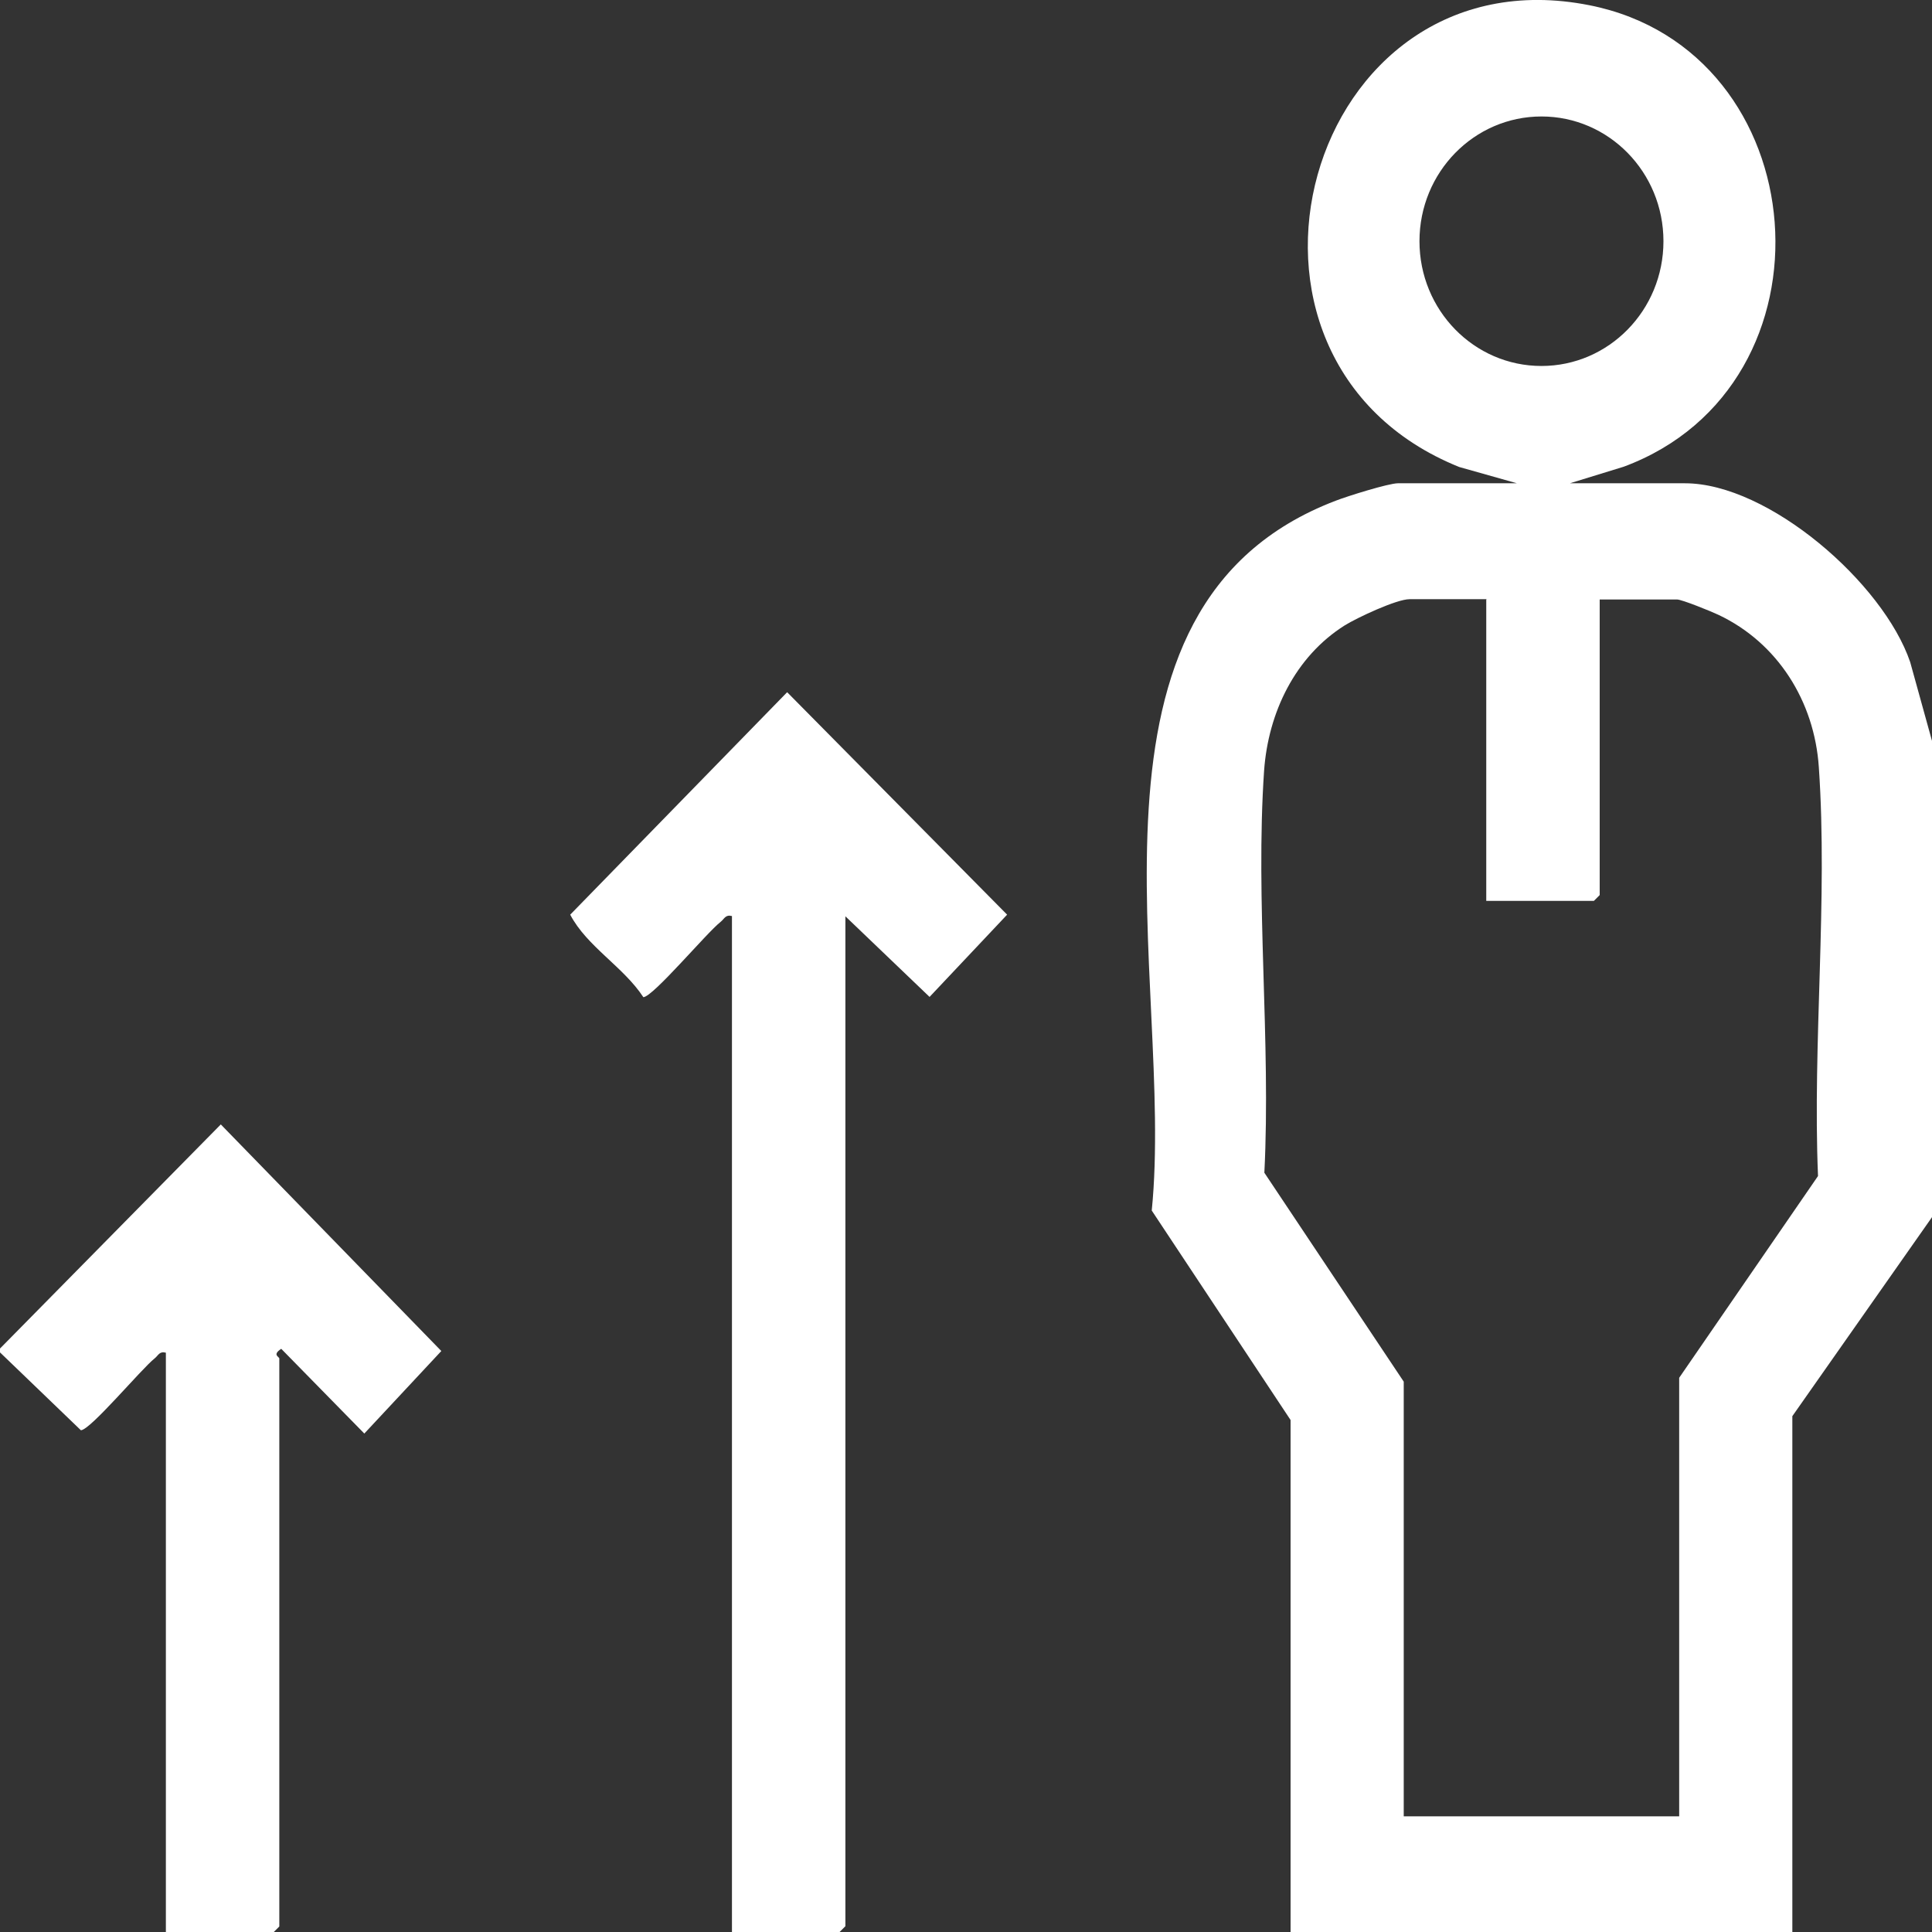
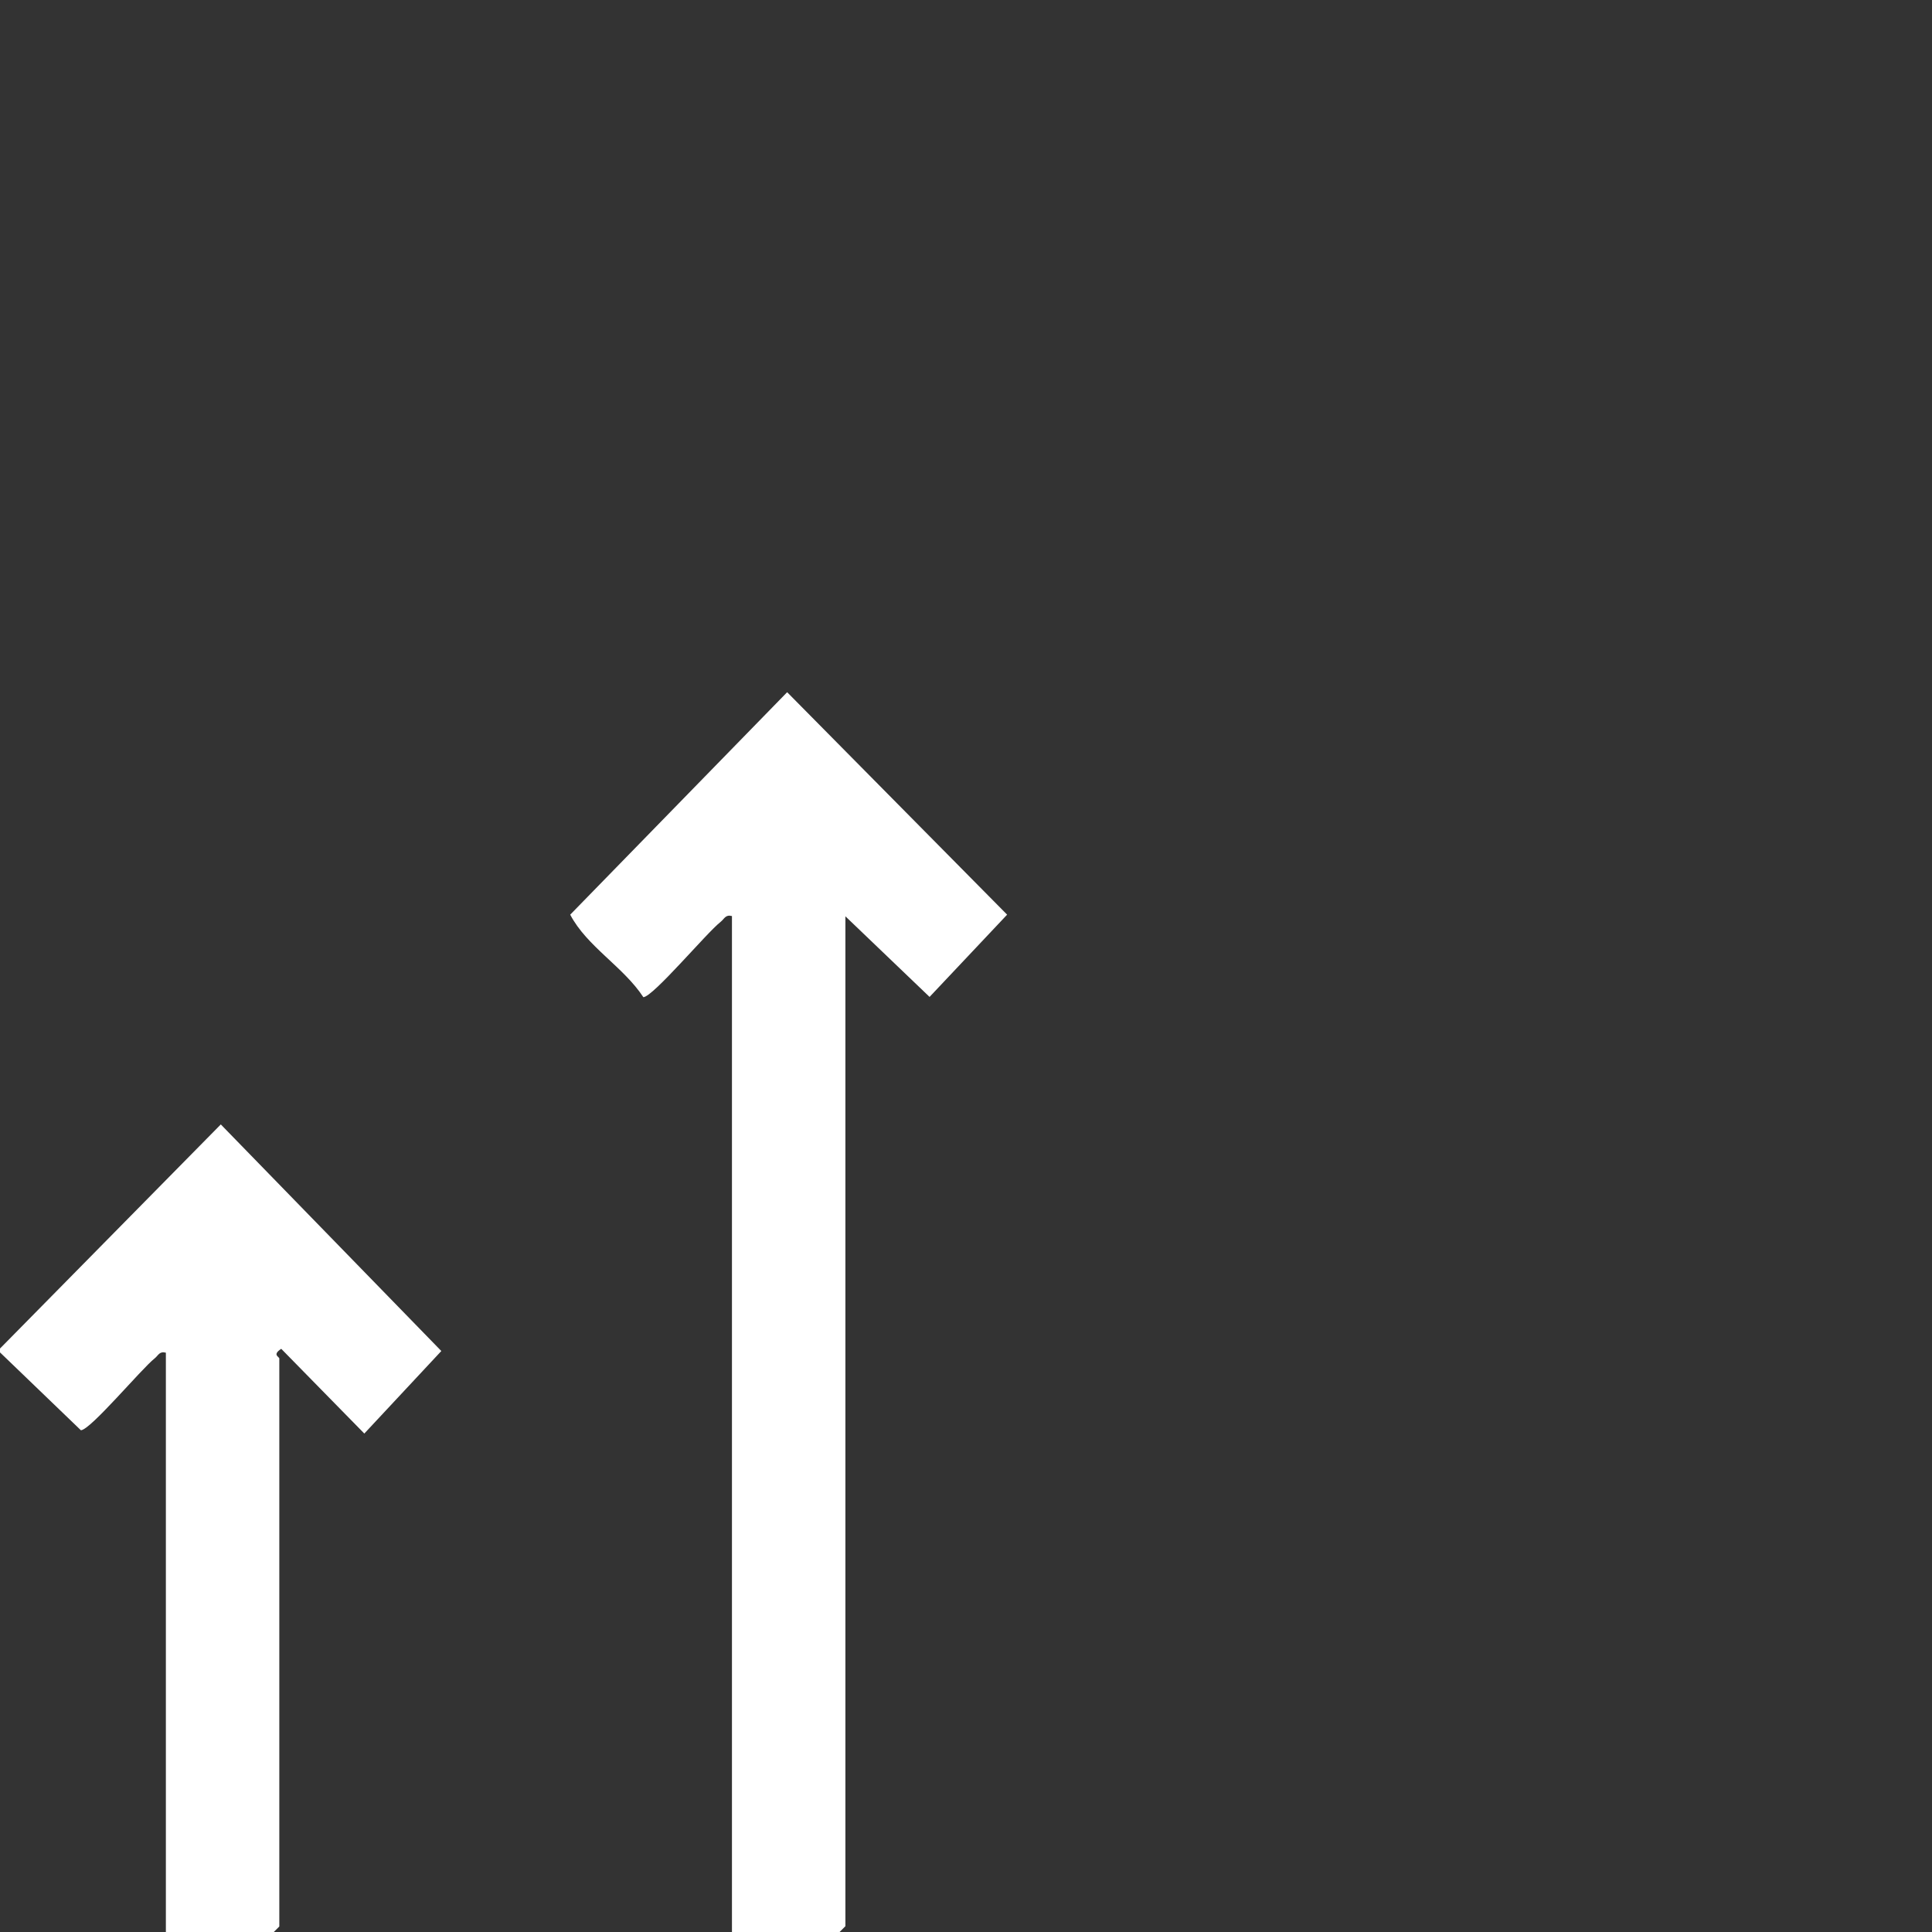
<svg xmlns="http://www.w3.org/2000/svg" viewBox="0 0 70 70">
  <rect x="0" y="0" width="70" height="70" fill="#333333" stroke="none" />
  <g fill="#fff">
-     <path d="m70 44.1-5.06 7.21v18.69h-18.18v-18.55l-5.03-7.59c.84-8.36-3.36-21.9 6.67-25.72.41-.16 1.91-.63 2.25-.63h4.31l-2.09-.59c-9.68-3.9-5.57-18.77 4.72-16.73 8.27 1.64 9.21 13.76 1.24 16.72l-1.95.6h4.17c3.02 0 7.18 3.6 8.16 6.48l.8 2.89v17.22zm-9.73-35.36c0-2.5-1.98-4.52-4.42-4.52s-4.42 2.02-4.42 4.52 1.98 4.52 4.42 4.52 4.42-2.02 4.42-4.52zm-6.4 12.97h-2.8c-.47 0-1.9.67-2.35.95-1.79 1.13-2.77 3.15-2.92 5.27-.32 4.71.25 9.81.01 14.56l5.05 7.57v15.75h9.98v-15.89l5.03-7.31c-.2-4.83.36-10.03.03-14.81-.16-2.4-1.5-4.51-3.63-5.52-.25-.12-1.33-.56-1.51-.56h-2.8v10.71l-.21.21h-3.9v-10.92z" />
    <path d="m0 48.86 8-8.12 7.99 8.21-2.79 2.99-3.01-3.07c-.34.22-.07.29-.07.35v20.58l-.21.21h-3.9v-21c-.24-.06-.27.1-.41.21-.48.38-2.33 2.6-2.67 2.6l-2.93-2.82z" />
    <path d="m30.63 33.19v36.6l-.21.21h-3.9v-36.81c-.24-.06-.27.1-.41.21-.52.41-2.44 2.71-2.8 2.73-.72-1.1-2.05-1.84-2.65-2.99l7.86-8.06 7.97 8.06-2.81 2.98-3.06-2.93z" />
  </g>
</svg>